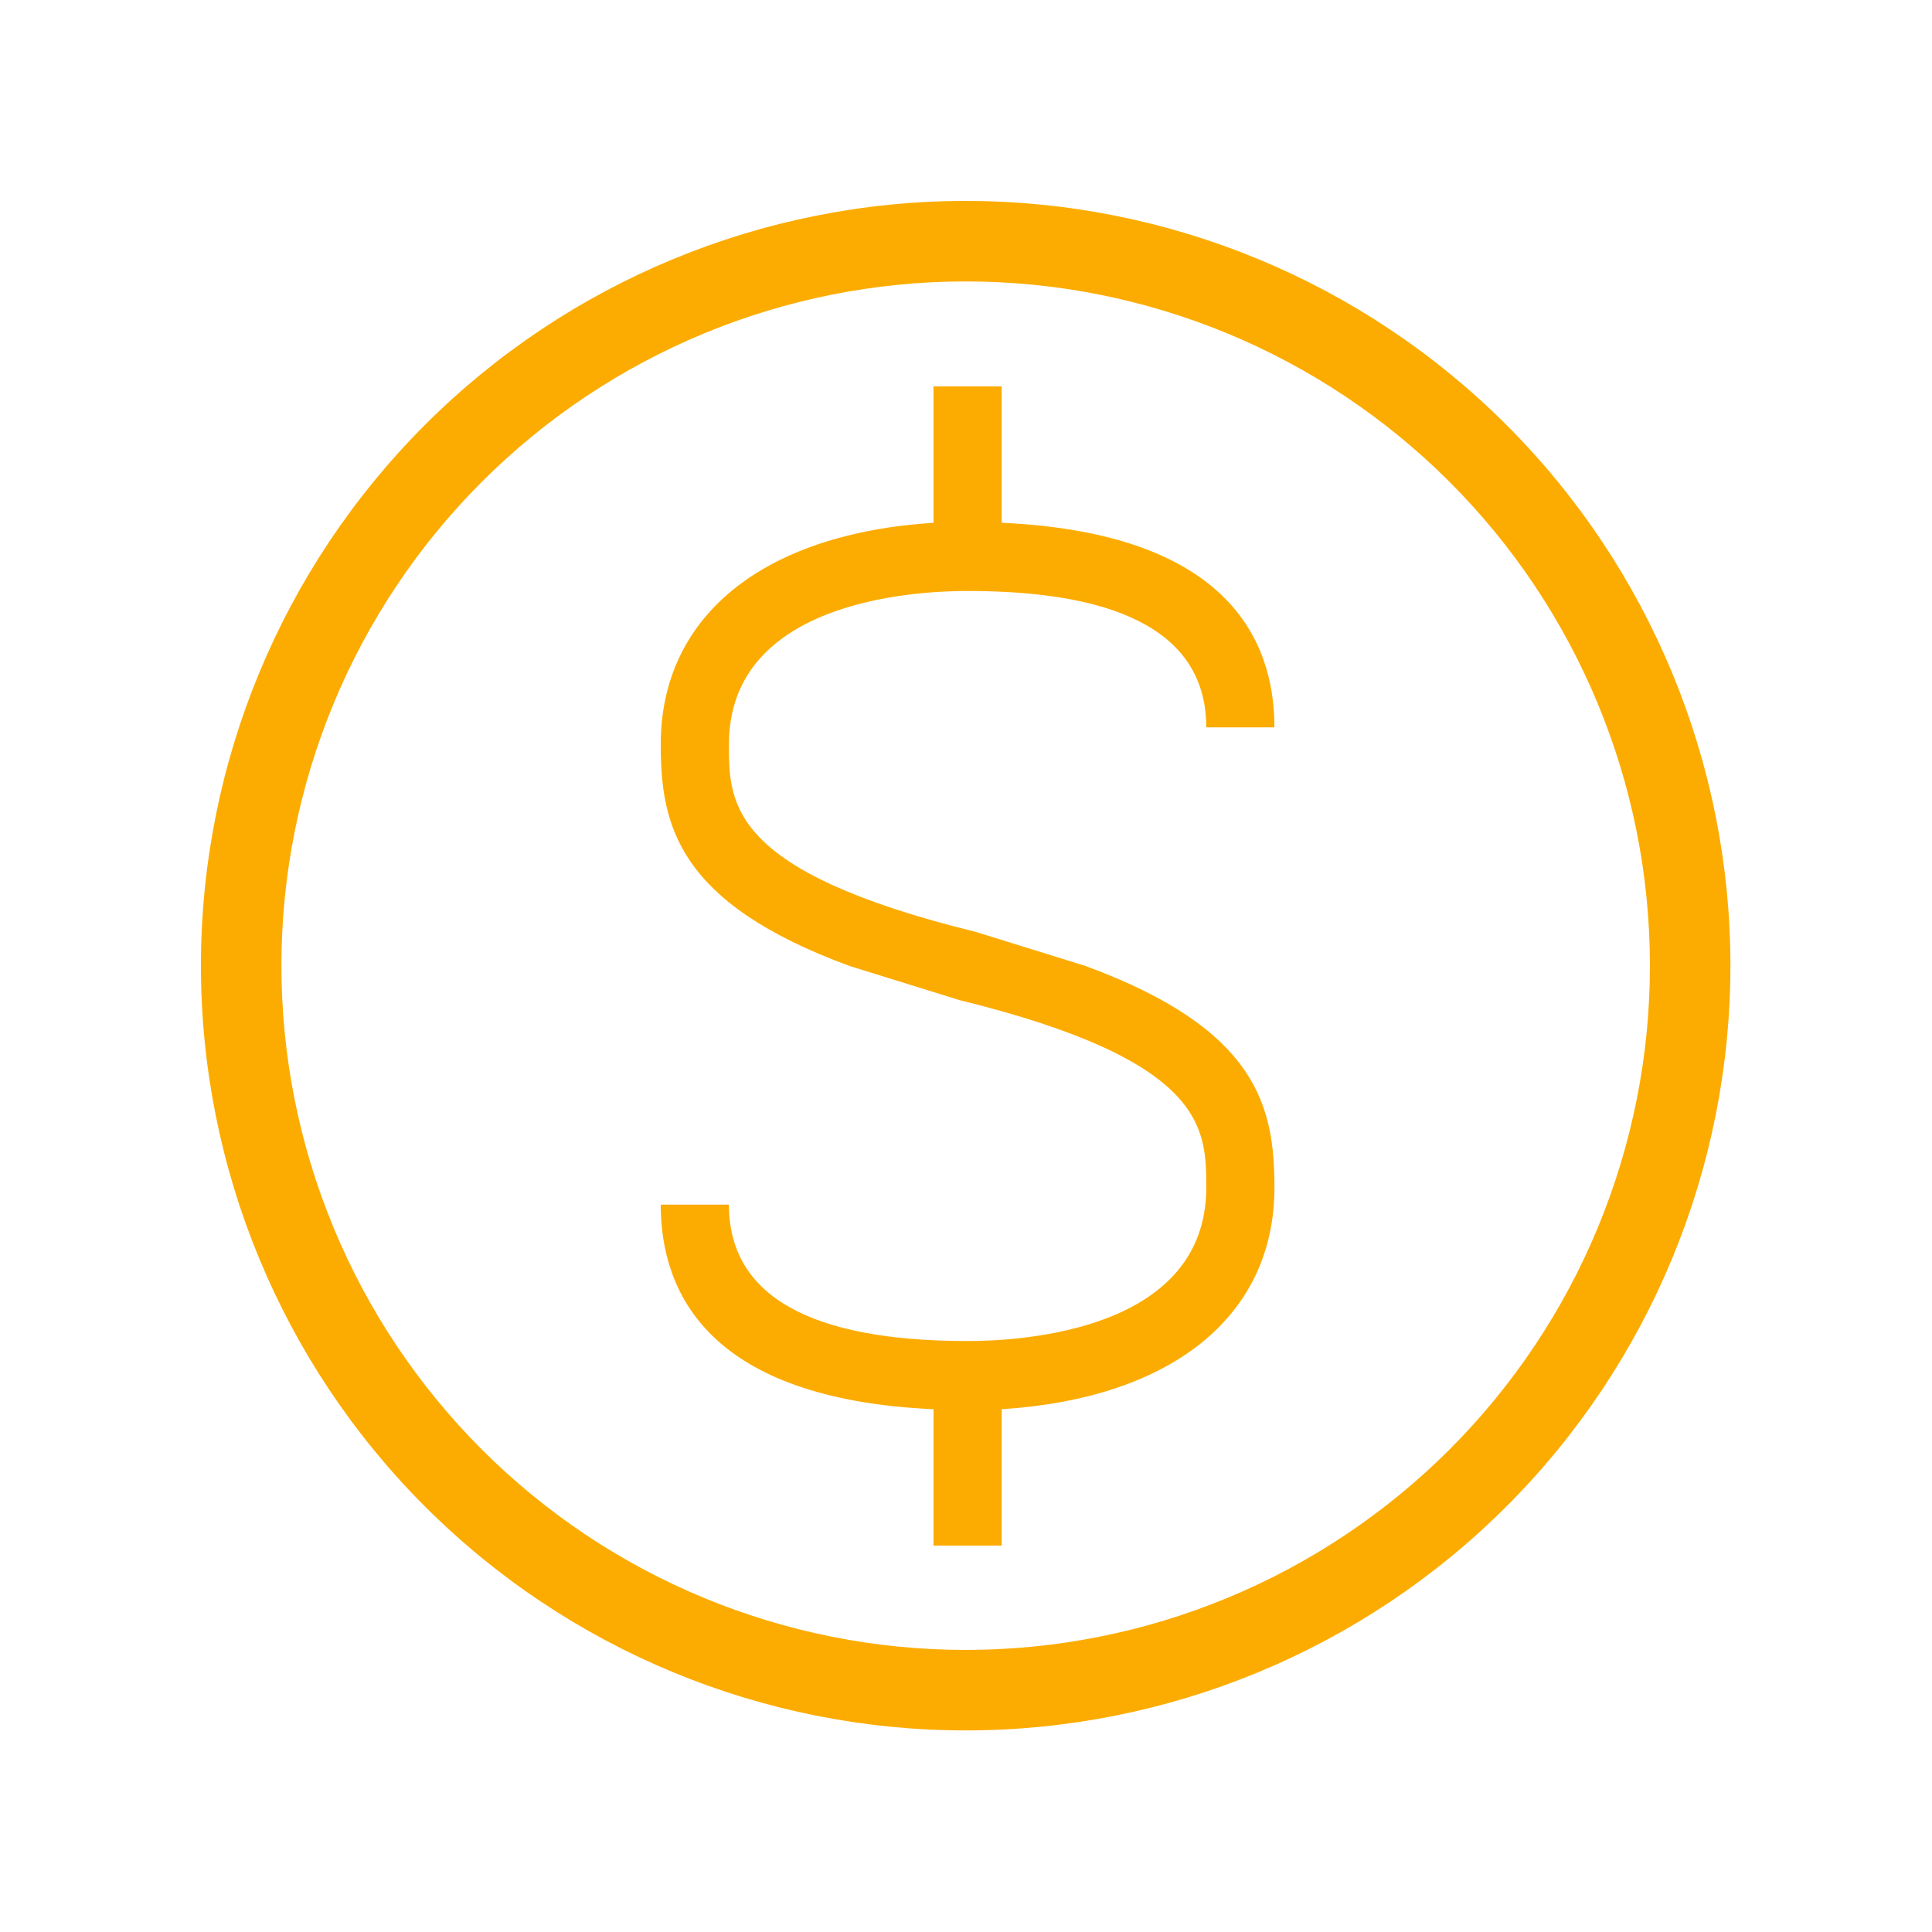
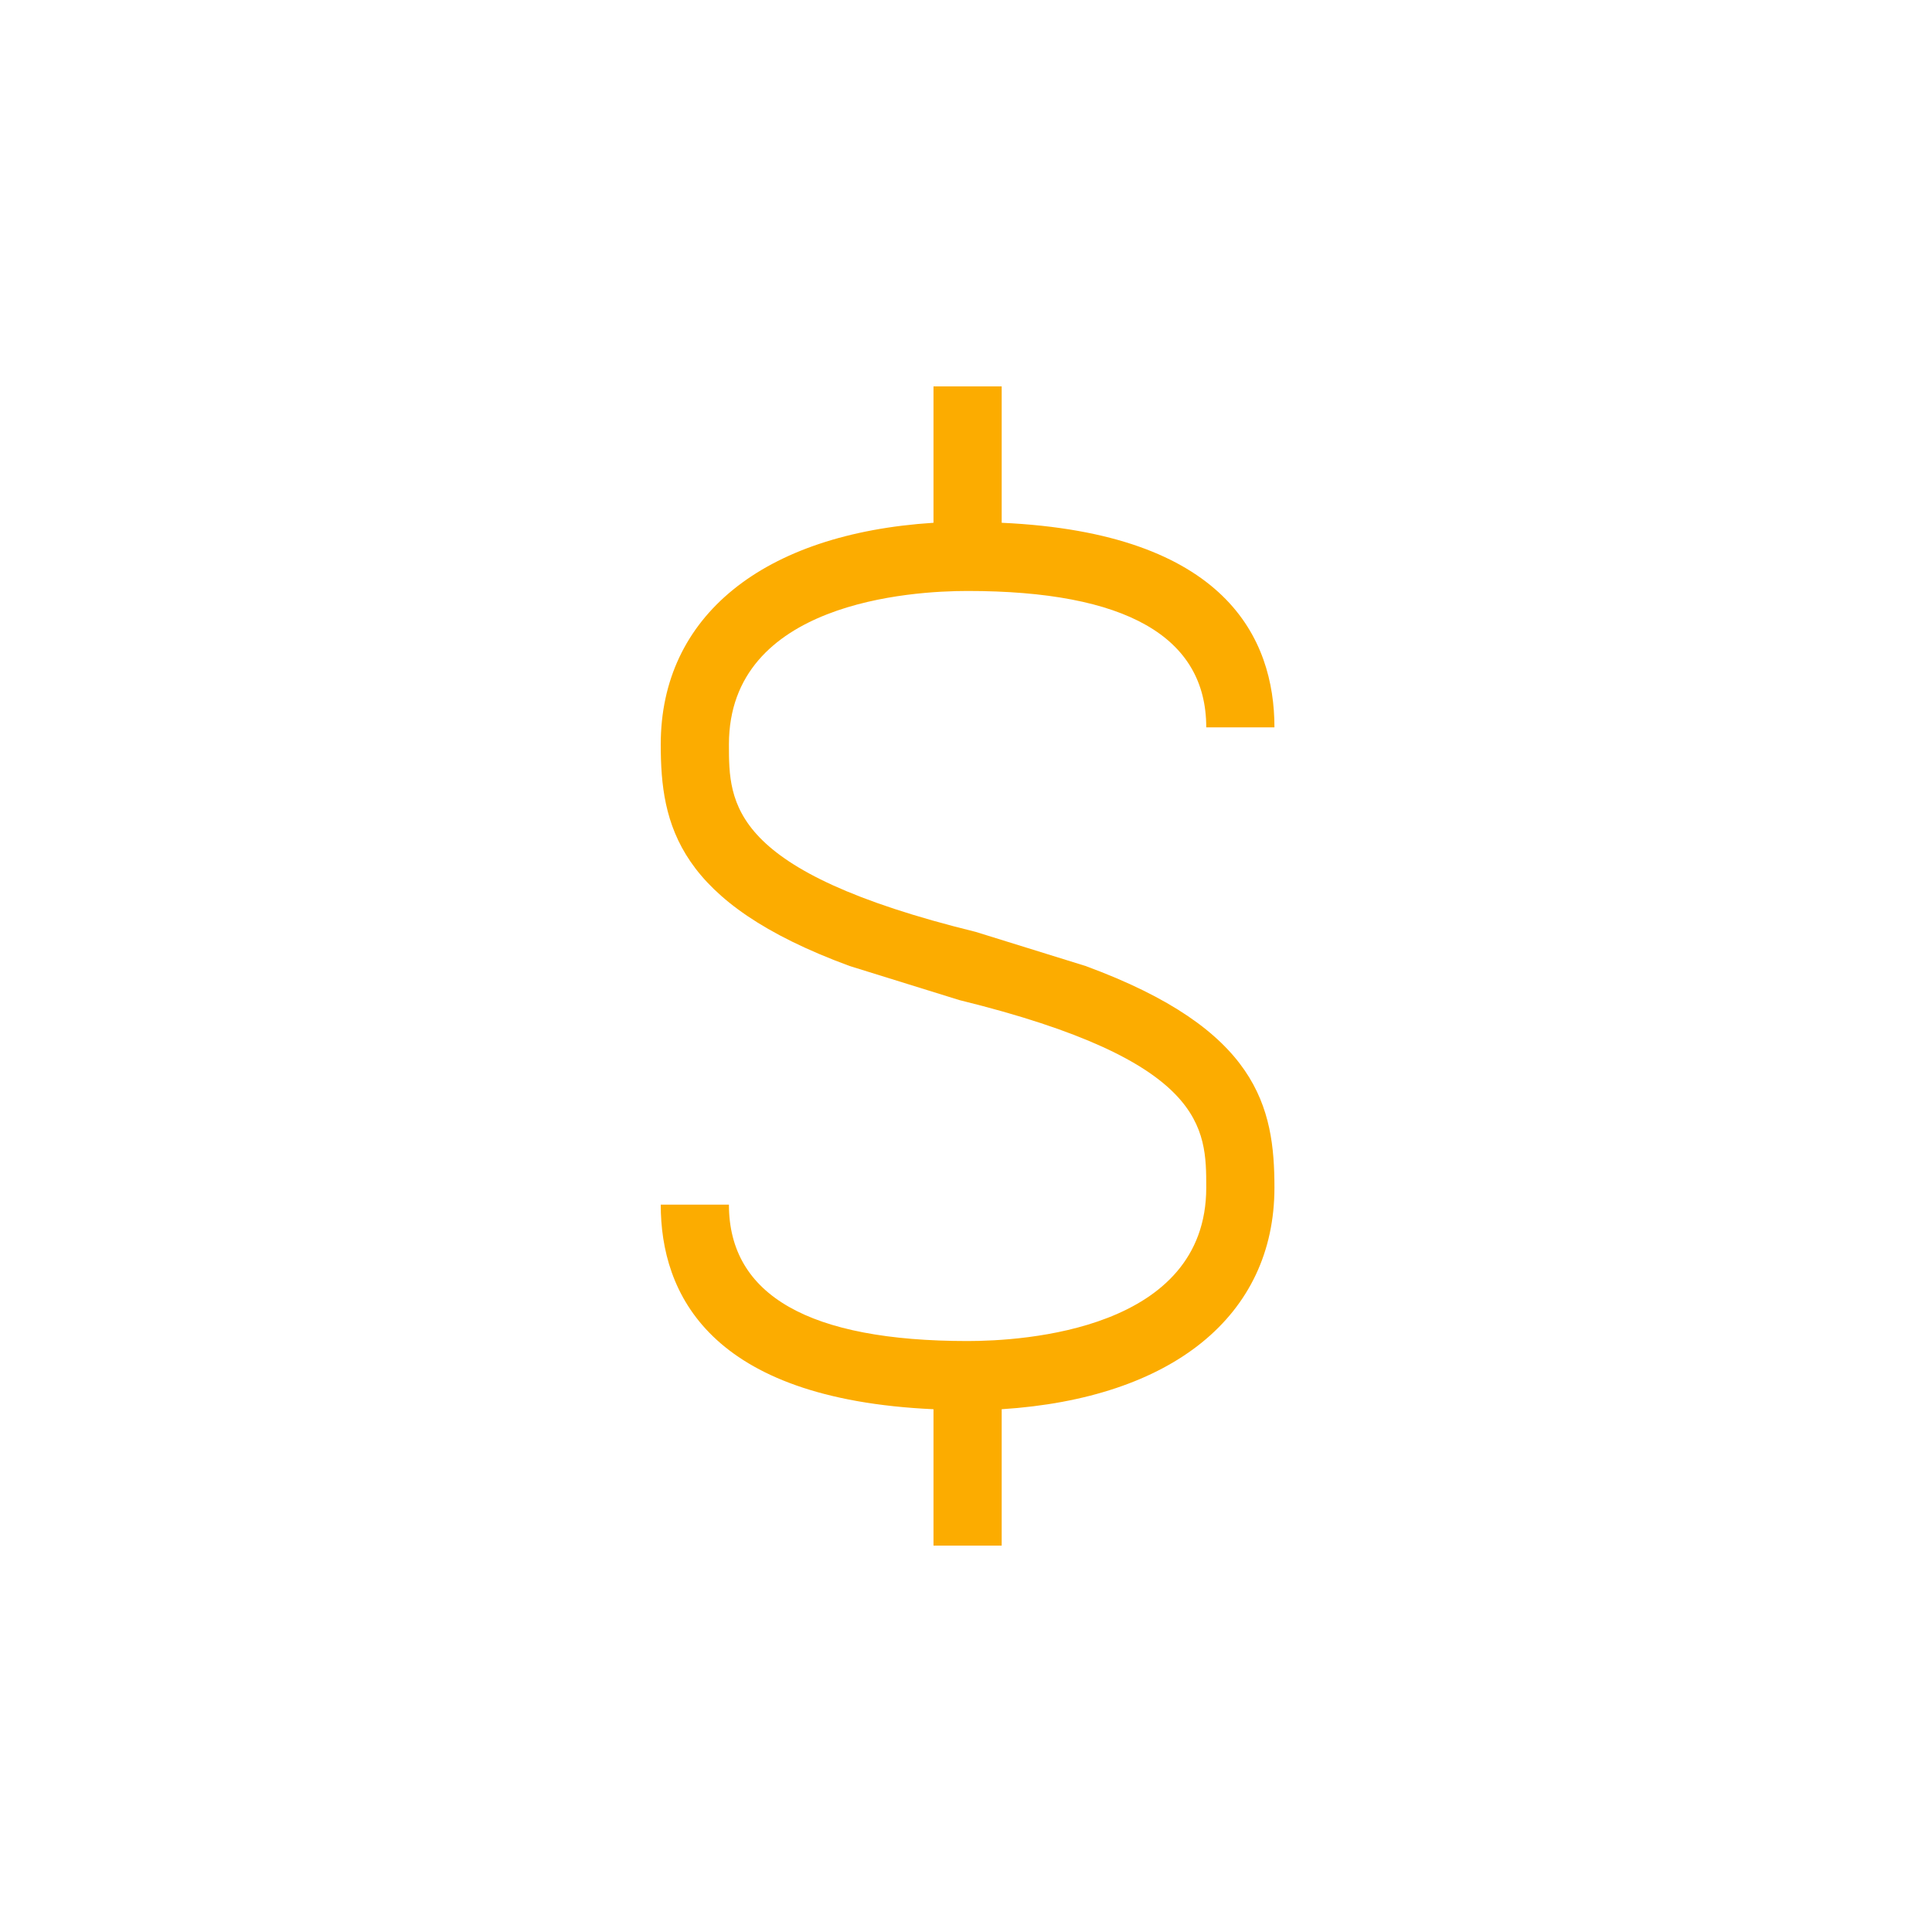
<svg xmlns="http://www.w3.org/2000/svg" width="500" height="500" viewBox="0 0 500 500" fill="none">
-   <path d="M249.917 52C302.407 52 352.748 72.852 389.865 109.968C426.981 147.085 447.833 197.426 447.833 249.917C447.833 302.407 426.981 352.748 389.865 389.865C352.748 426.981 302.407 447.833 249.917 447.833C197.426 447.833 147.085 426.981 109.968 389.865C72.852 352.748 52 302.407 52 249.917C52 197.426 72.852 147.085 109.968 109.968C147.085 72.852 197.426 52 249.917 52ZM249.917 72.833C202.951 72.833 157.909 91.49 124.7 124.7C91.49 157.909 72.833 202.951 72.833 249.917C72.833 296.882 91.49 341.924 124.7 375.134C157.909 408.343 202.951 427 249.917 427C273.172 427 296.199 422.42 317.684 413.52C339.168 404.621 358.69 391.577 375.134 375.134C391.577 358.69 404.621 339.168 413.52 317.684C422.42 296.199 427 273.172 427 249.917C427 202.951 408.343 157.909 375.134 124.7C341.924 91.49 296.882 72.833 249.917 72.833Z" fill="#FCAC00" />
  <path d="M241.588 100H259.235V135.294C317.294 137.941 329.824 165.294 329.824 188.235H312.176C312.176 164.765 291.353 152.941 250.412 152.941C235.941 152.941 188.647 155.765 188.647 192.647C188.647 208 188.647 225.471 252.529 241.176L280.941 250C325.588 266.412 329.824 286.529 329.824 307.353C329.824 340.529 303.353 361.882 259.235 364.706V400H241.588V364.706C183.529 362.059 171 334.706 171 311.765H188.647C188.647 335.235 209.471 347.059 250.412 347.059C264.882 347.059 312.176 344.235 312.176 307.353C312.176 292 312.176 274.529 248.294 258.824L219.882 250C175.235 233.588 171 213.471 171 192.647C171 159.471 197.471 138.118 241.588 135.294V100Z" fill="#FCAC00" />
</svg>